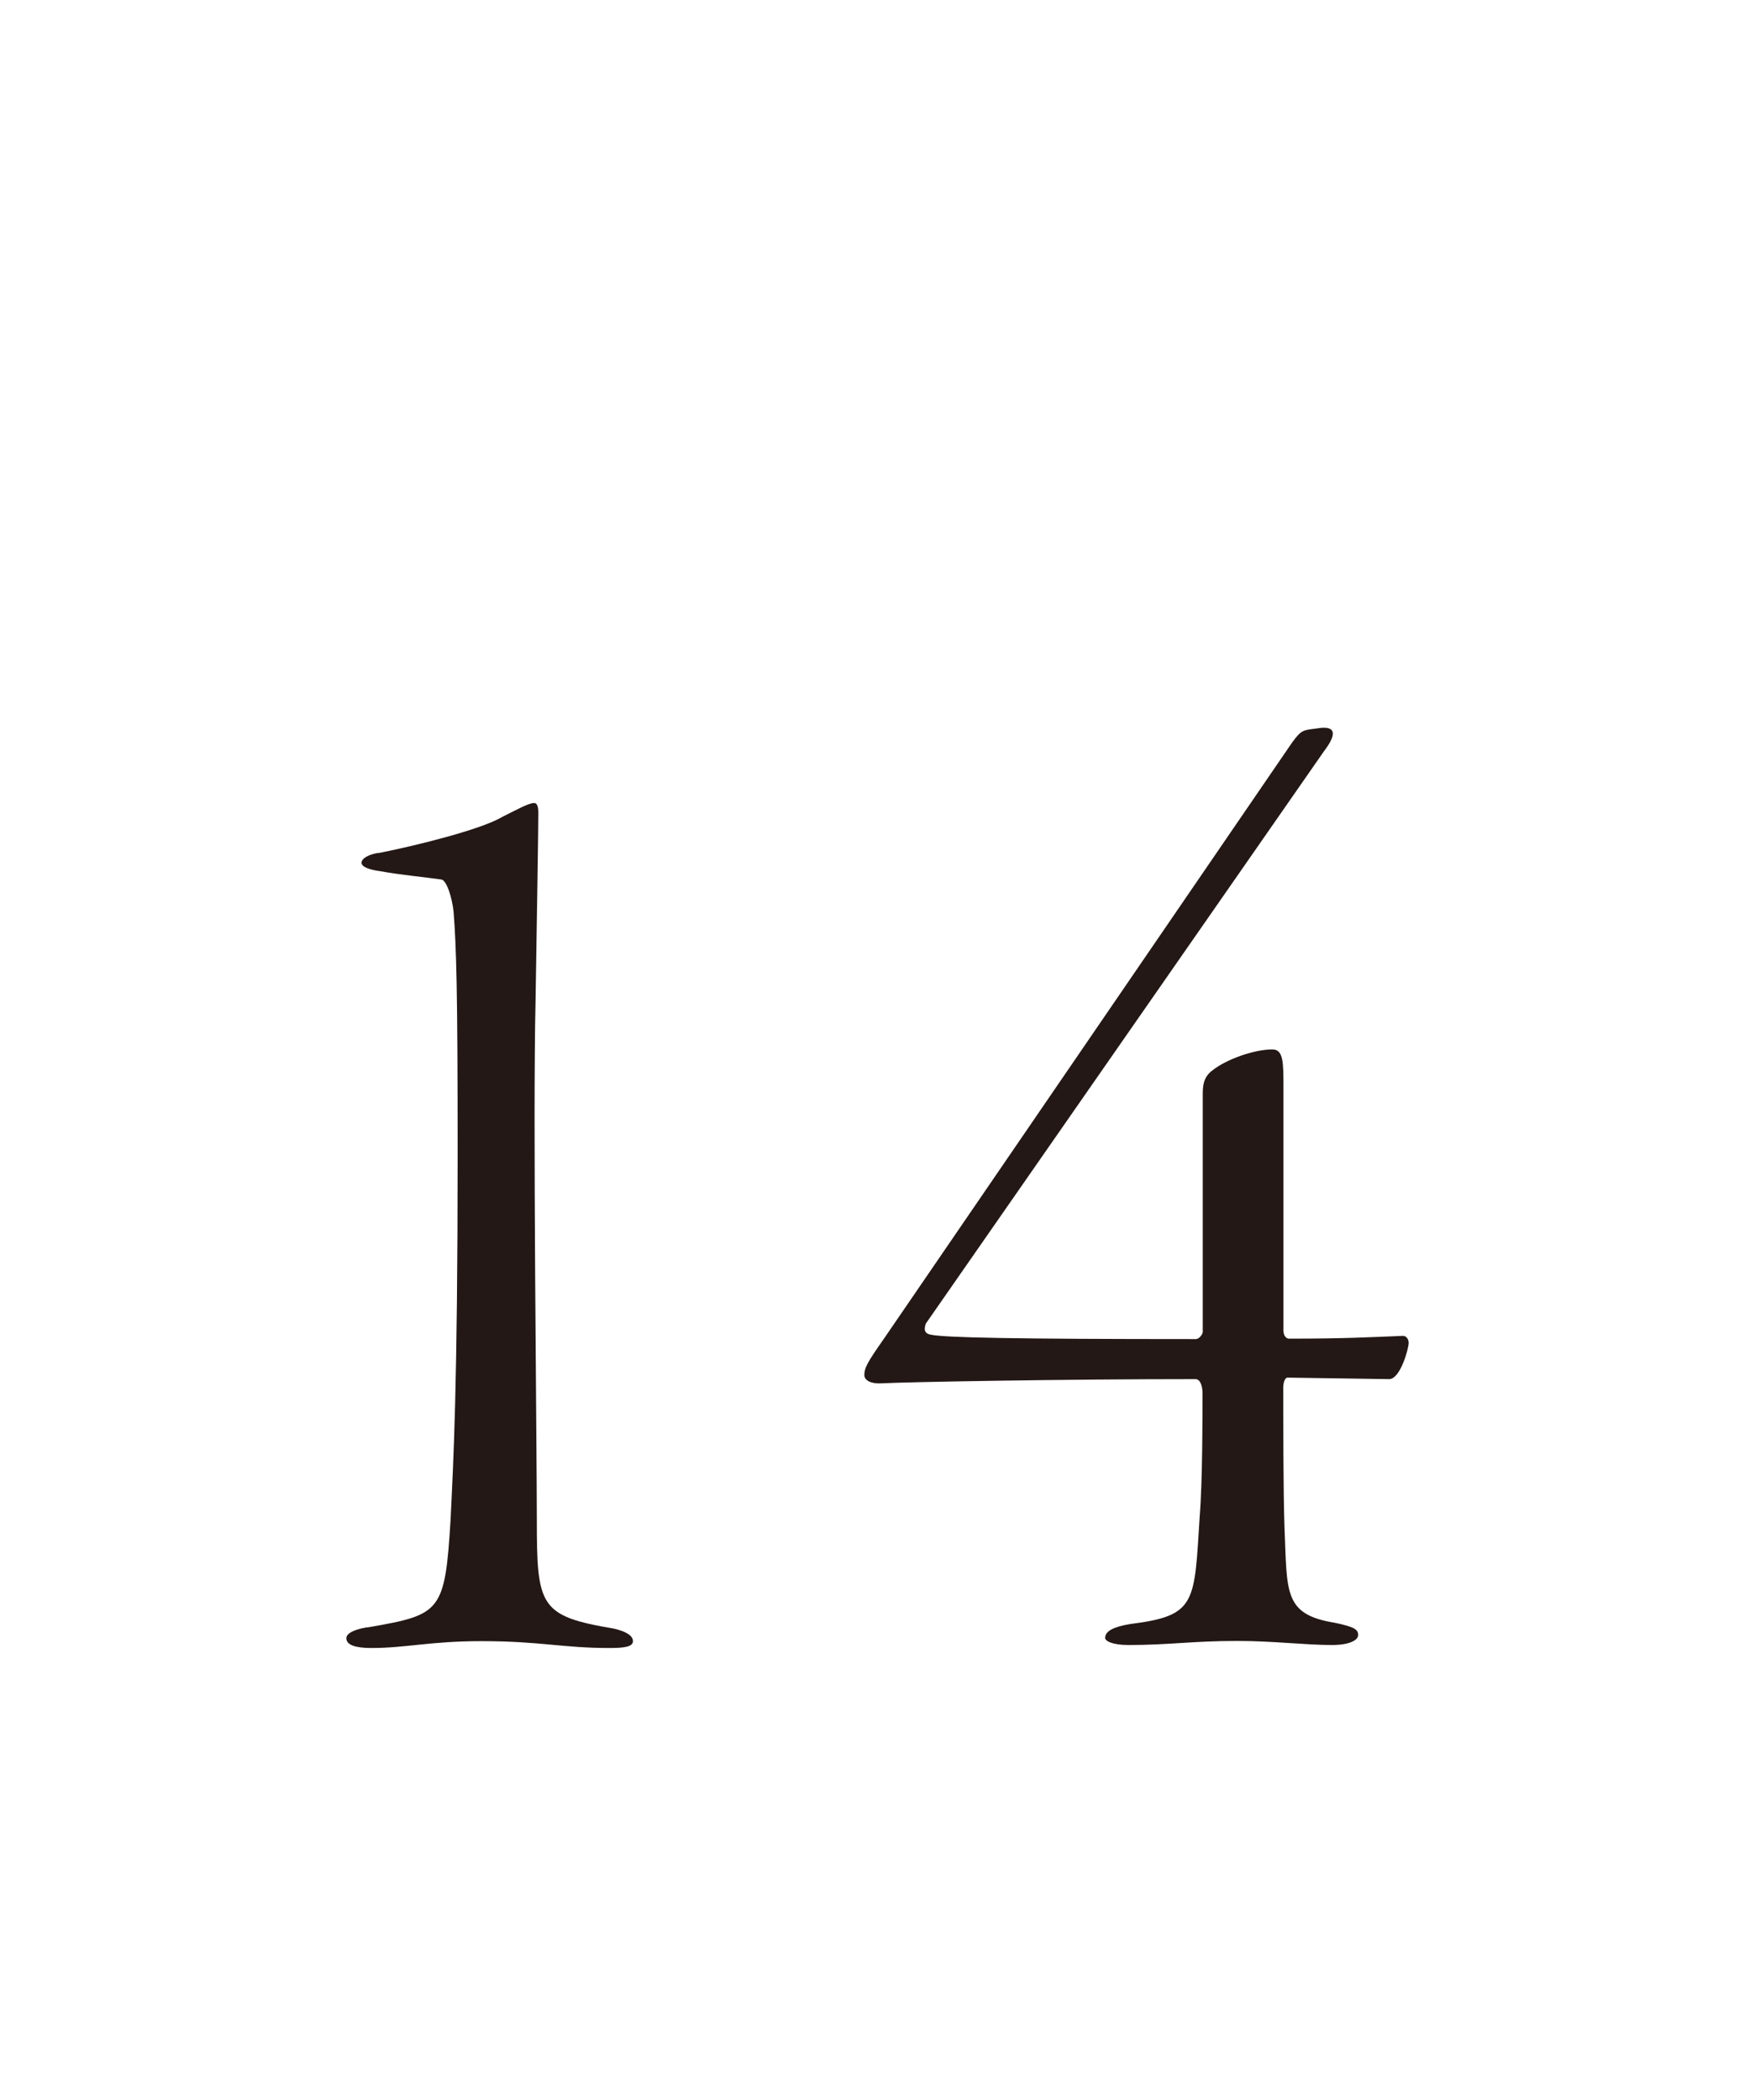
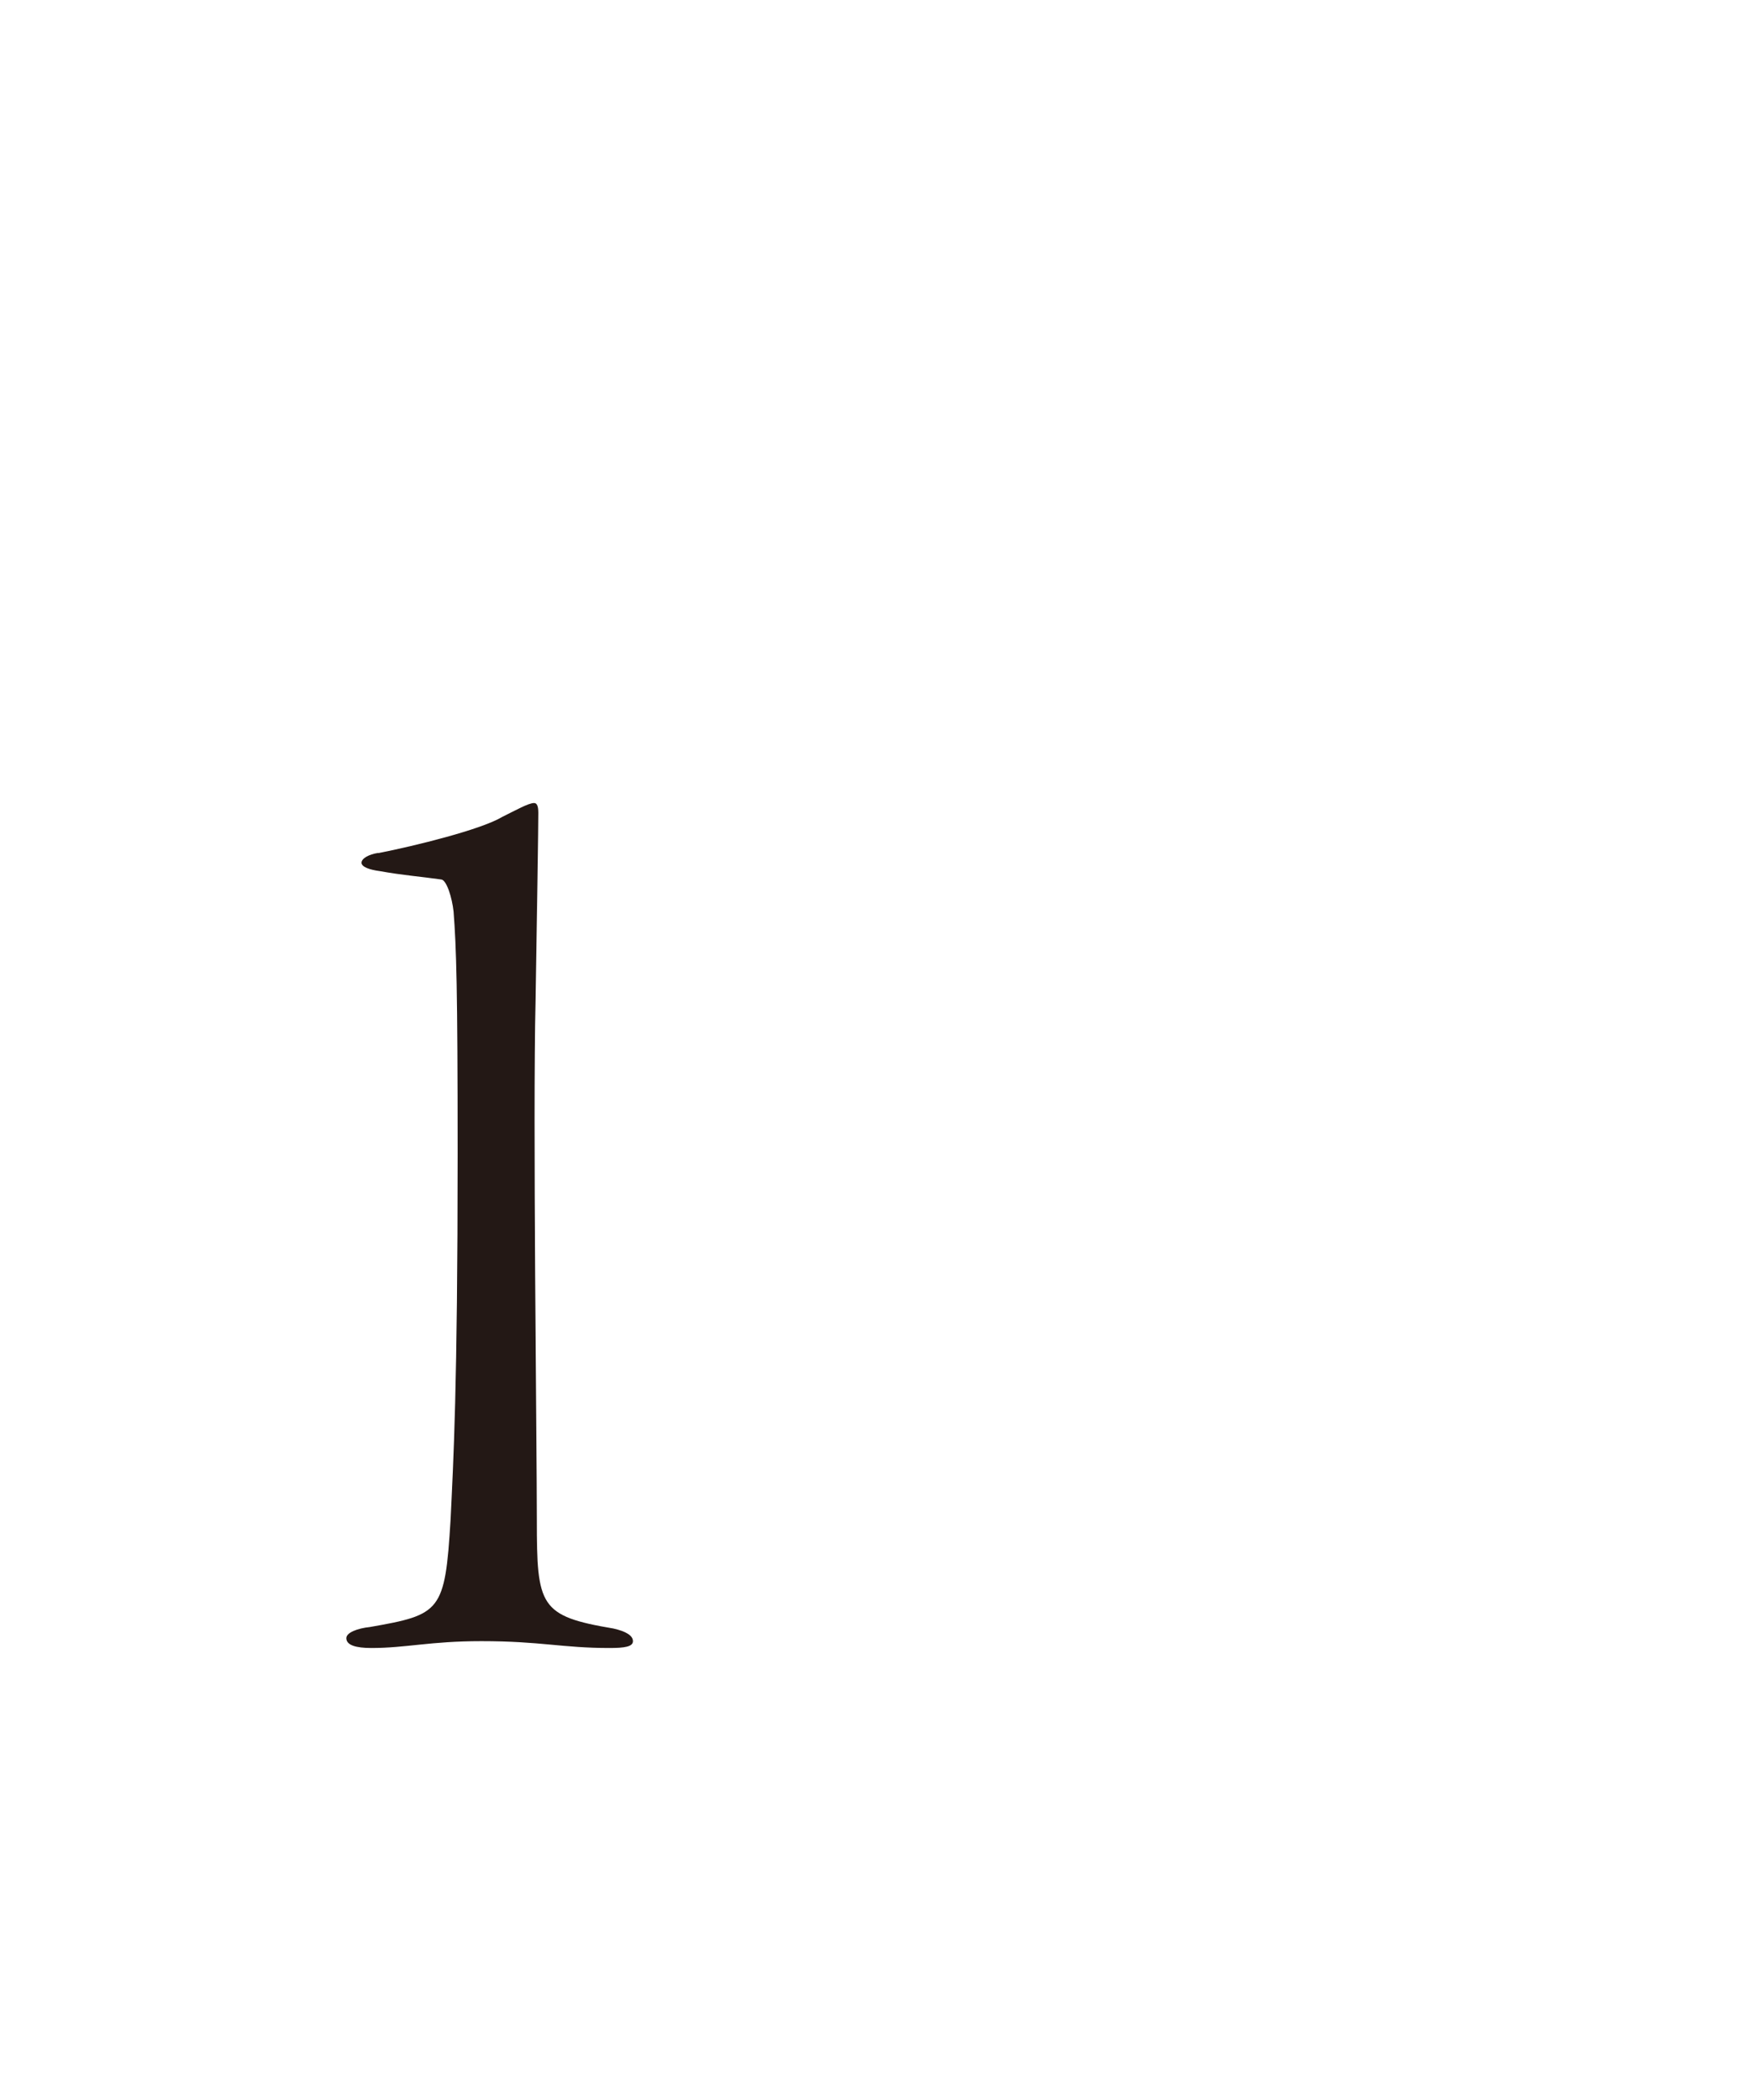
<svg xmlns="http://www.w3.org/2000/svg" id="_レイヤー_2" viewBox="0 0 81.99 98.09">
  <defs>
    <style>.cls-1{fill:none;}.cls-2{fill:#231815;}</style>
  </defs>
  <g id="design">
    <path class="cls-2" d="M17.67,39.85c1.69-.33,4.81-1.1,5.79-1.69.65-.32,1.23-.65,1.49-.65.13,0,.2.13.2.46,0,.65-.06,4.55-.13,8.78-.13,5.4.06,20.8.06,24.25,0,4.03.13,4.49,3.58,5.07.58.13.91.33.91.59s-.39.32-1.1.32c-2.21,0-3.19-.32-5.98-.32-2.41,0-3.51.32-5.14.32-.72,0-1.17-.13-1.17-.46,0-.26.52-.46,1.1-.52,3.31-.58,3.51-.71,3.77-5.01.13-2.73.33-6.11.33-17.1,0-7.73-.06-9.62-.19-11.31-.07-.65-.33-1.5-.59-1.5-.91-.13-1.82-.2-2.86-.39-.46-.06-.85-.19-.85-.39s.33-.39.78-.46Z" />
-     <path class="cls-2" d="M59.96,62.14c0,.26.13.39.26.39,2.67,0,3.77-.07,5.33-.13.13,0,.26.13.26.33,0,.26-.39,1.69-.91,1.69l-4.75-.07c-.13,0-.2.26-.2.46,0,1.17,0,5,.06,6.57.13,2.99-.06,4.03,2.34,4.42.97.2,1.1.33,1.1.58,0,.2-.33.46-1.23.46-1.24,0-2.73-.19-4.42-.19-2.08,0-3.19.19-5.07.19-.78,0-1.1-.19-1.1-.33,0-.32.39-.52,1.17-.65,3.12-.39,2.99-.98,3.25-5.07.13-1.56.13-4.88.13-5.72,0-.2-.06-.65-.33-.65-6.05,0-13.46.13-14.76.2-.52,0-.71-.2-.71-.39,0-.33.13-.58.91-1.69l18.92-27.63c.52-.78.65-.78.98-.84l.52-.07c.65-.06.78.26.13,1.11l-18.59,26.72c-.06.2-.13.46.26.52.71.13,3.71.2,12.35.2.19,0,.33-.26.33-.33v-11.05c0-.39,0-.84.45-1.17.65-.52,1.95-.98,2.8-.98.52,0,.52.59.52,1.82v11.31Z" />
-     <rect class="cls-1" y="92.24" width="81.99" height="1" />
-     <rect class="cls-1" y="97.09" width="81.99" height="1" />
  </g>
</svg>